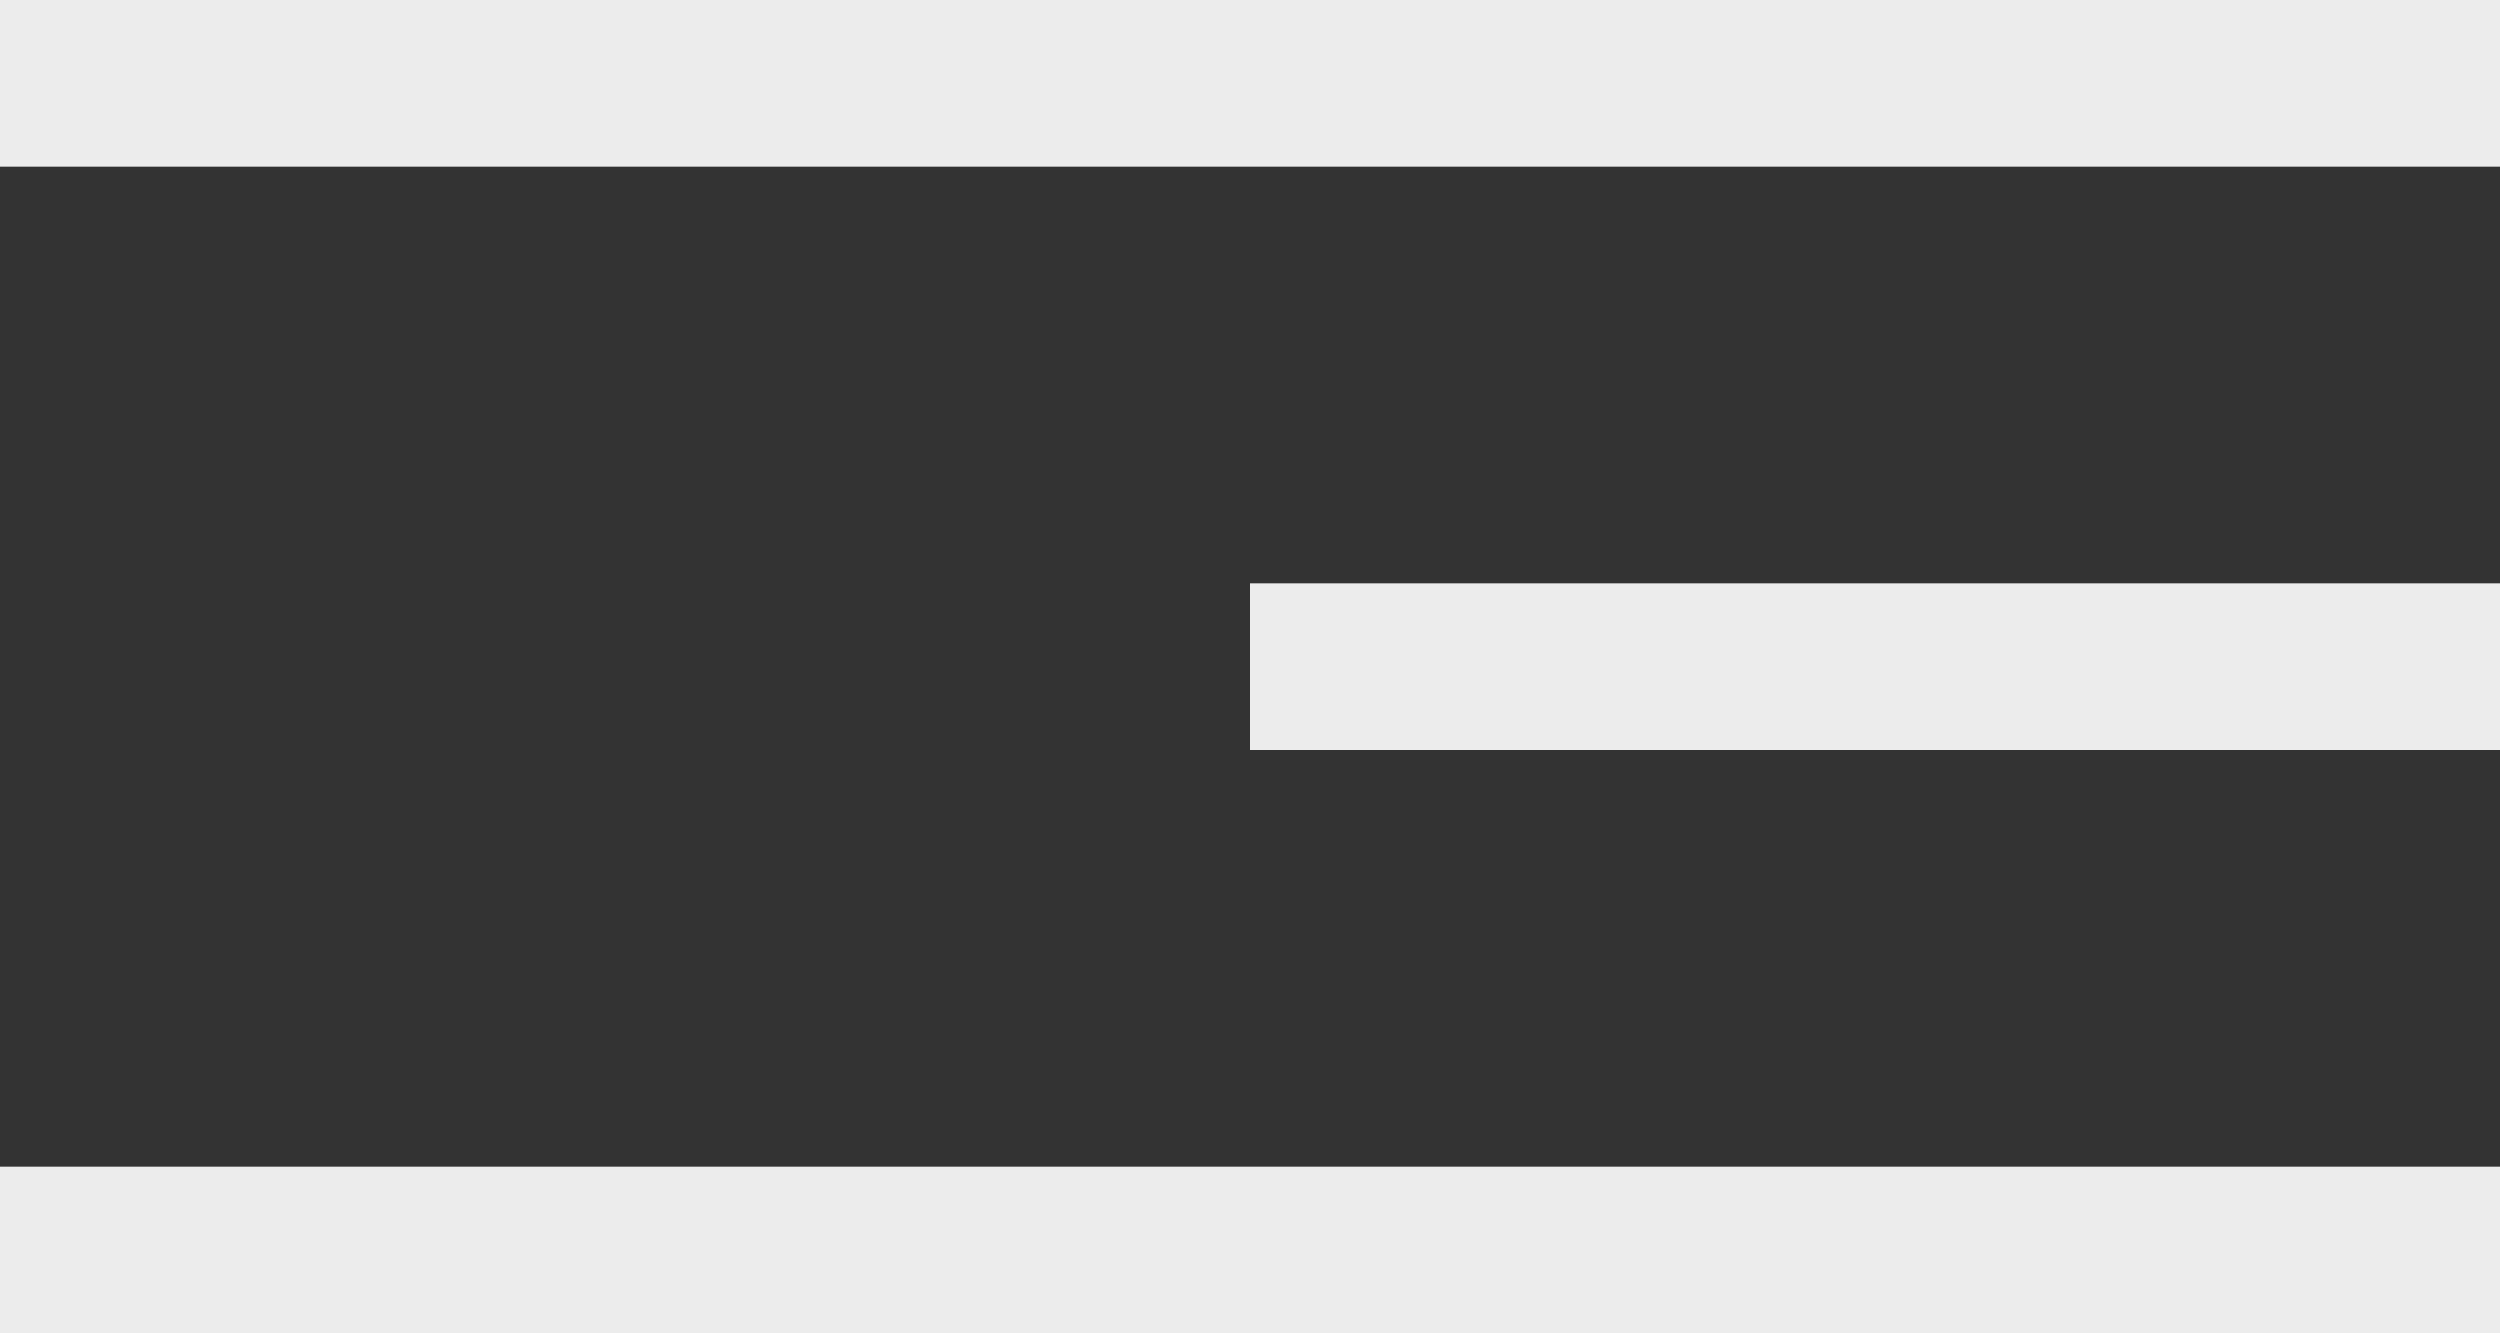
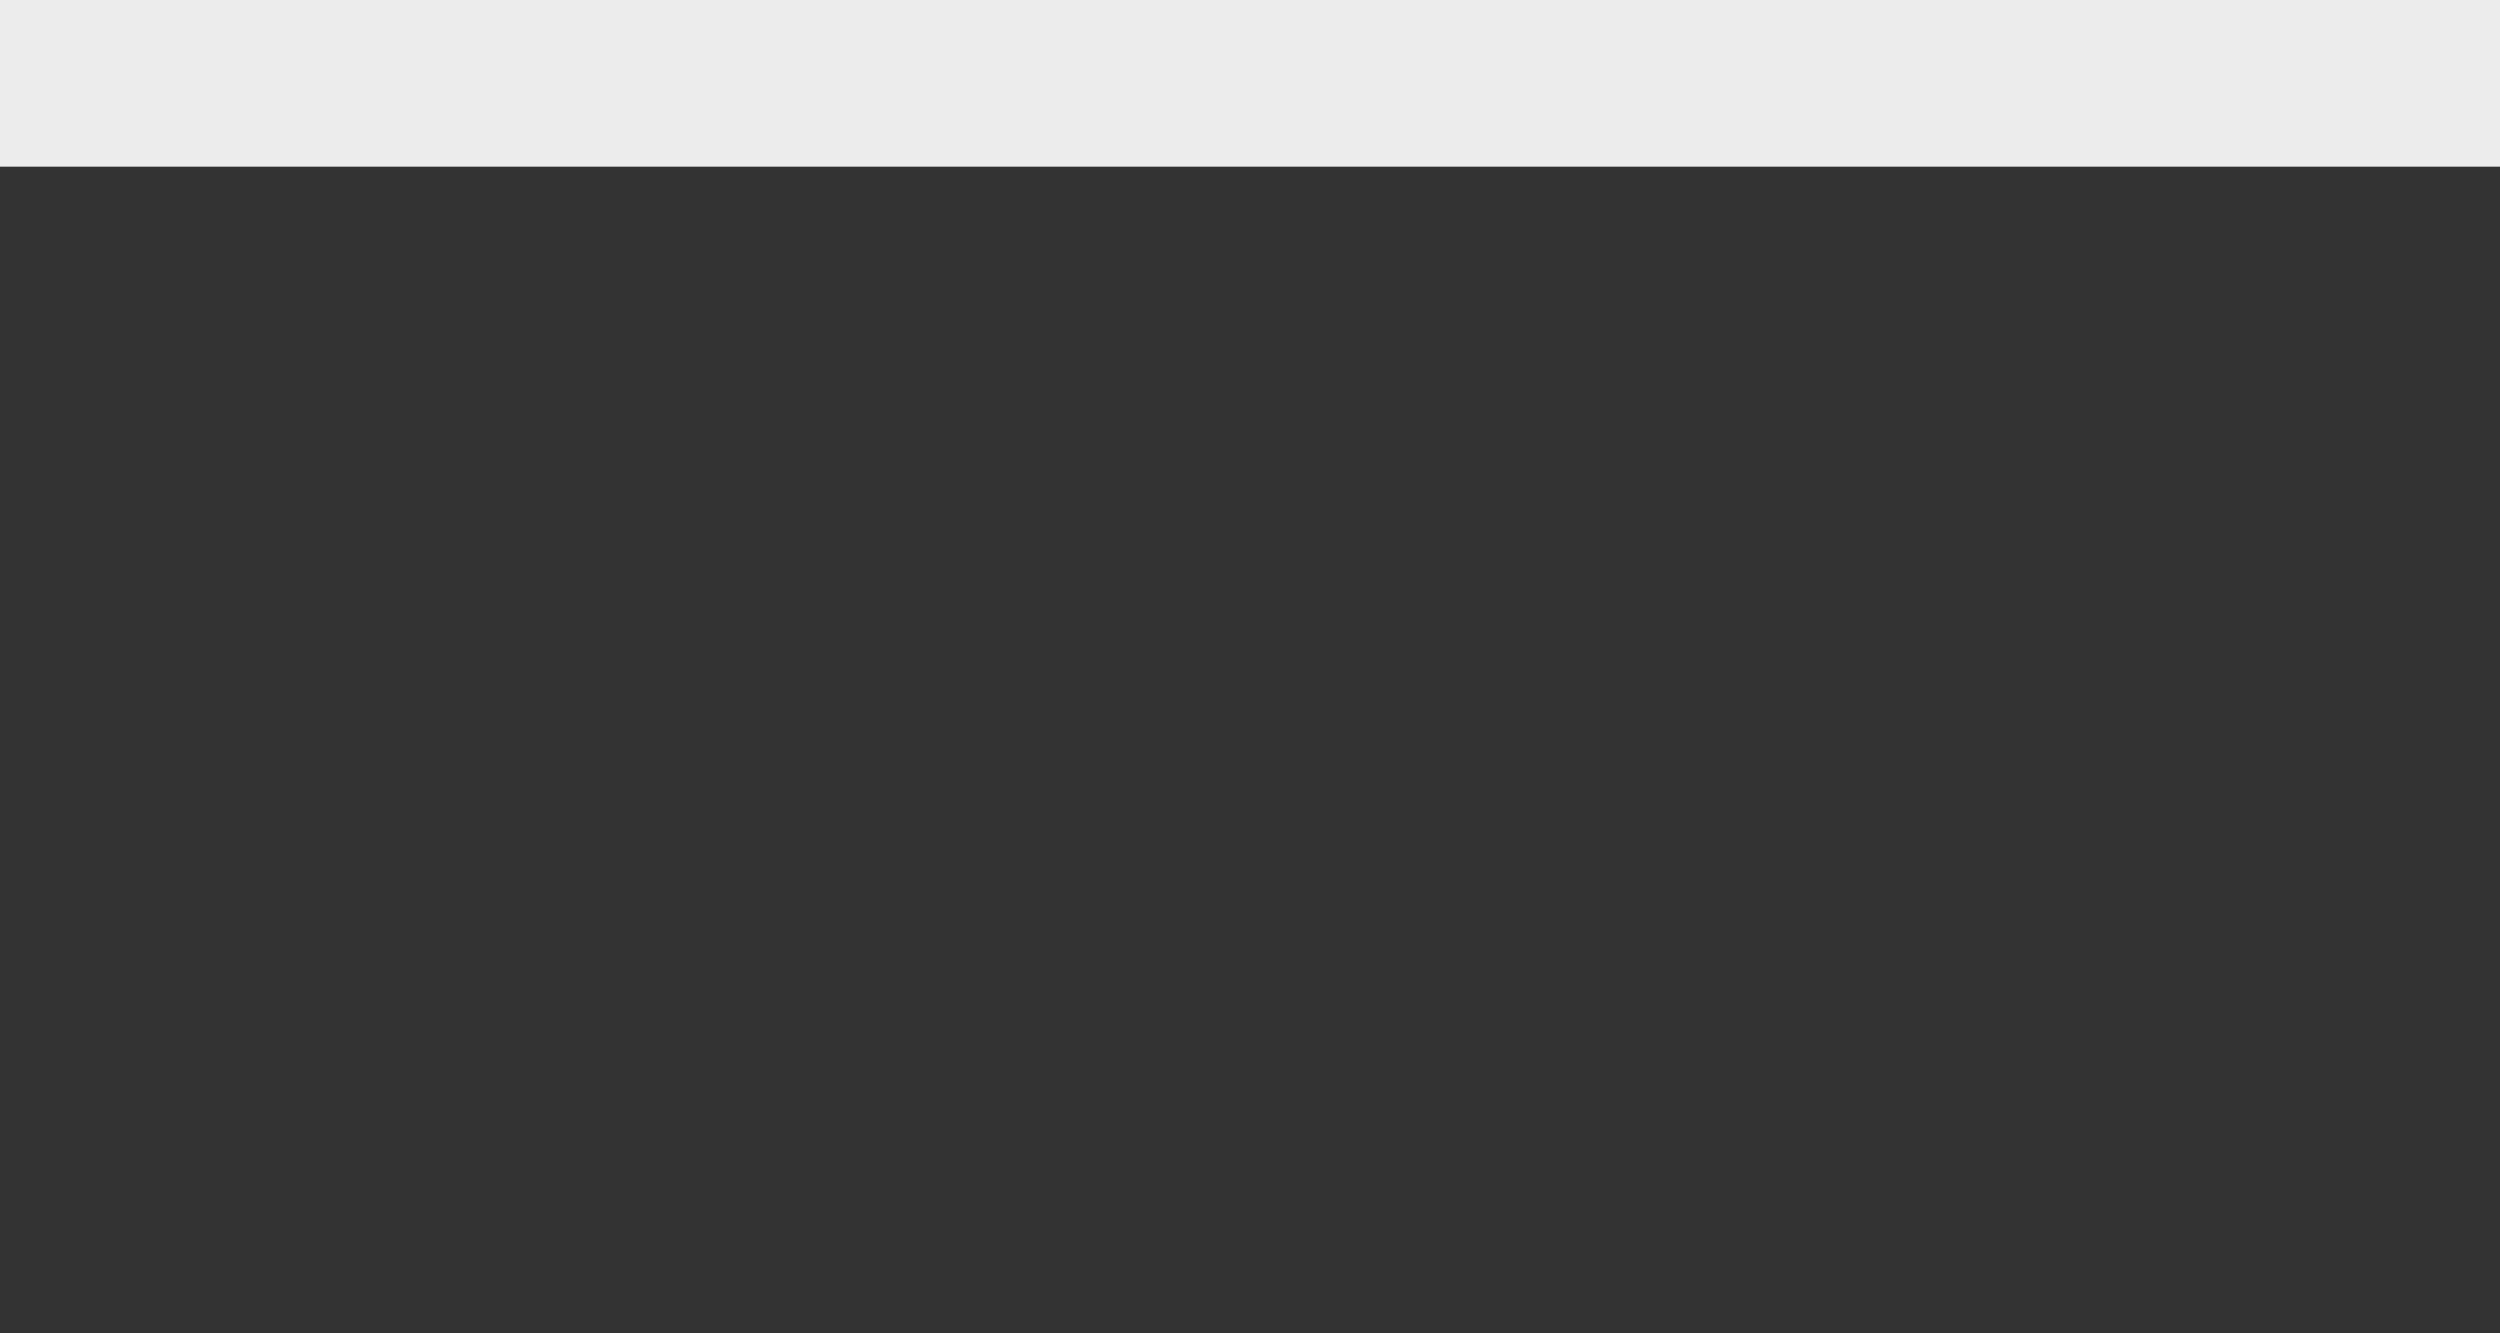
<svg xmlns="http://www.w3.org/2000/svg" width="30" height="16" viewBox="0 0 30 16" fill="none">
  <rect x="0" y="0" width="30" height="16" fill="#333333" stroke="none" />
  <path d="M0 1H30" stroke="#ECECEC" stroke-width="2" />
-   <path d="M15 8L30 8" stroke="#ECECEC" stroke-width="2" />
-   <path d="M0 15H30" stroke="#ECECEC" stroke-width="2" />
</svg>